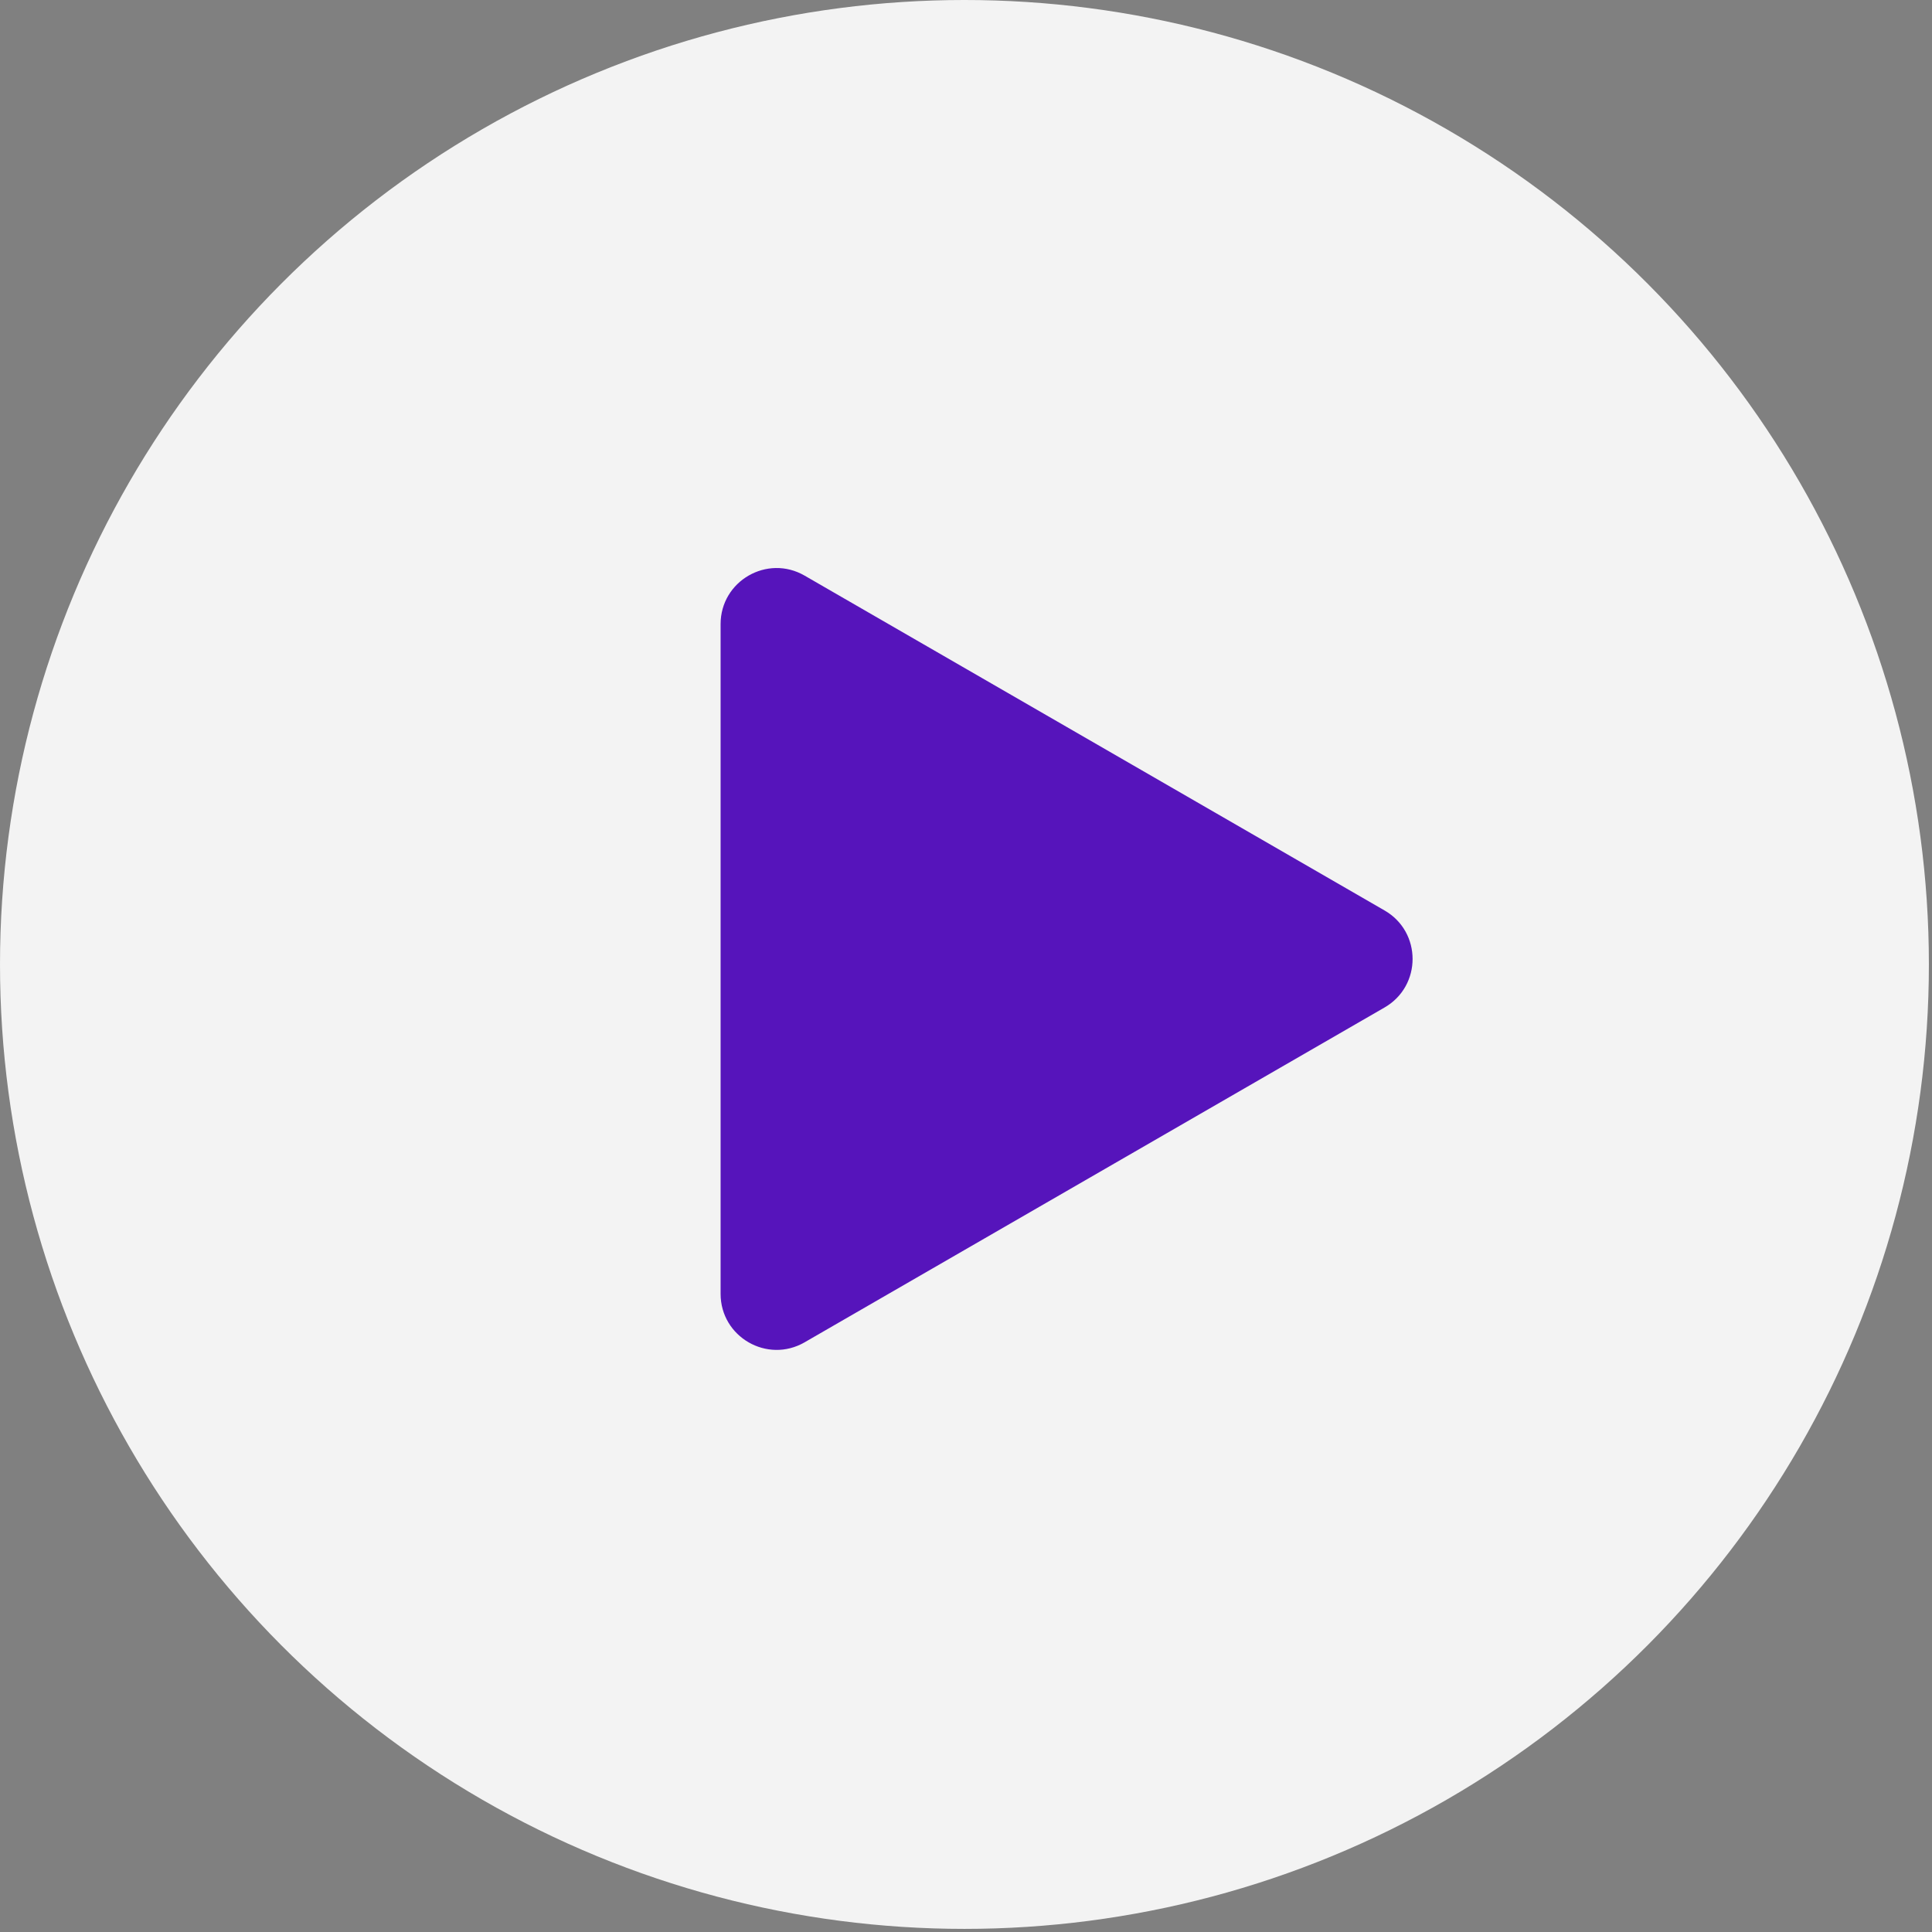
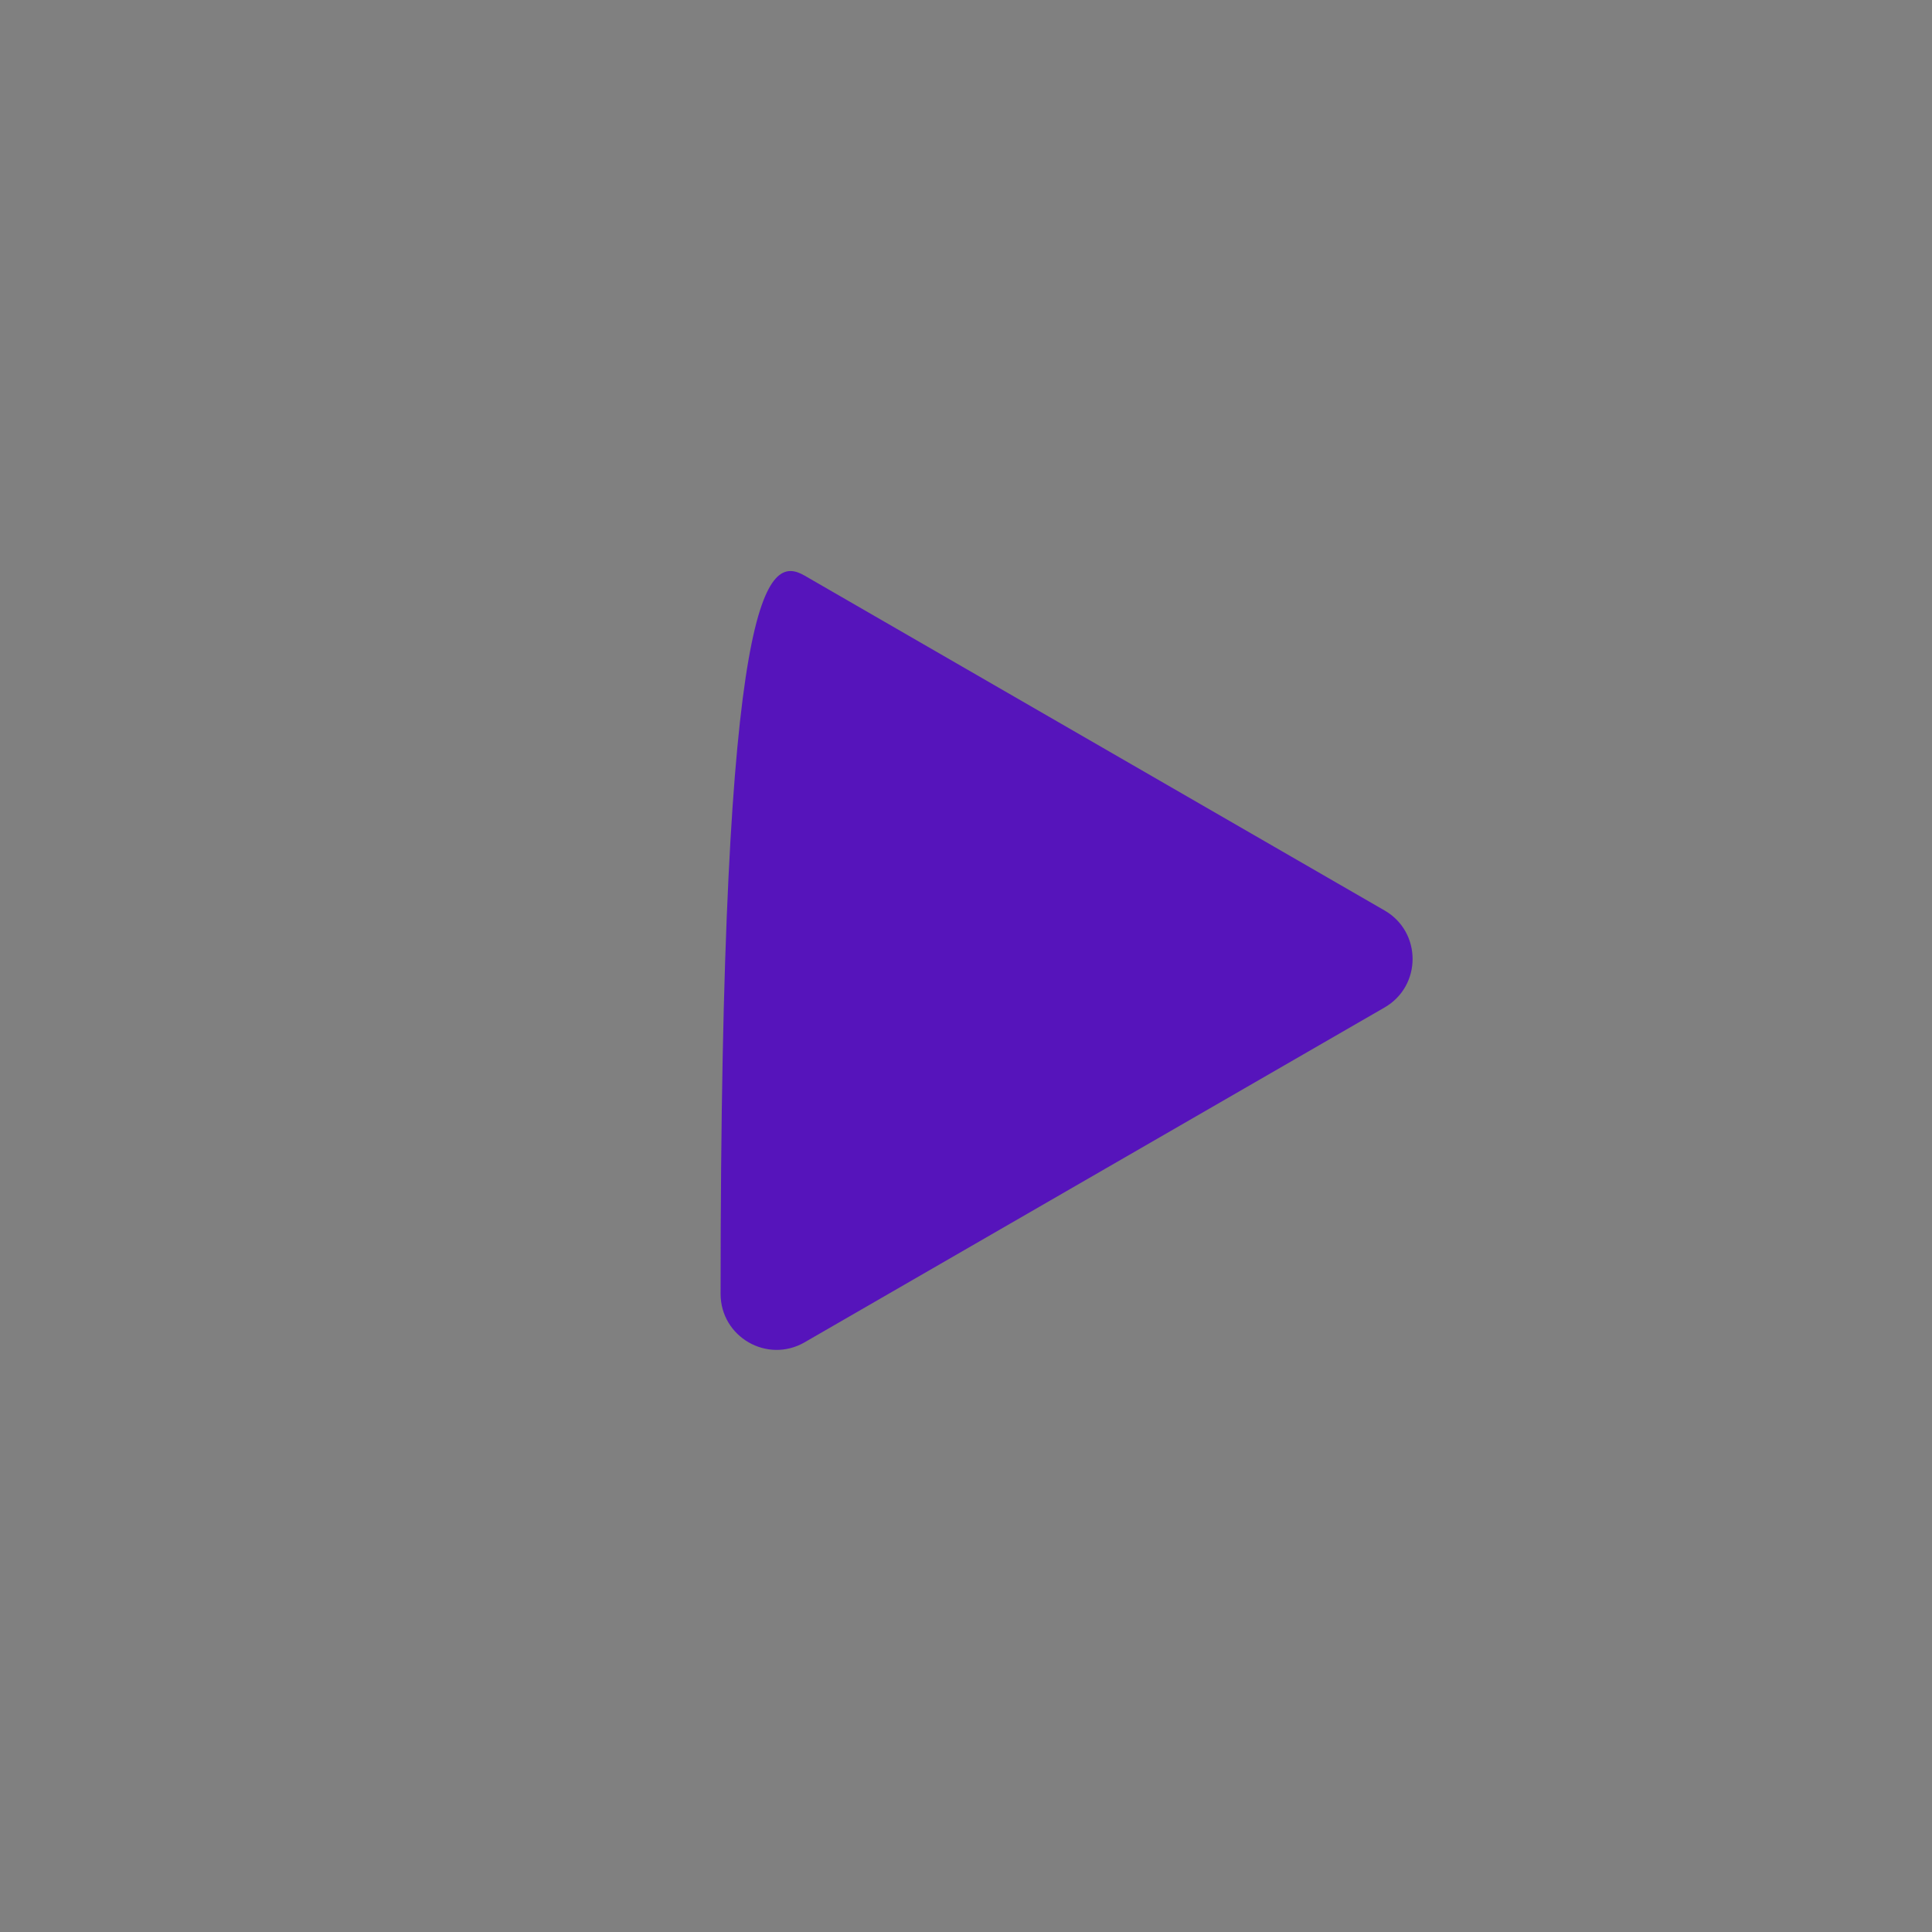
<svg xmlns="http://www.w3.org/2000/svg" width="138" height="138" viewBox="0 0 138 138" fill="none">
  <rect x="0" y="0" width="138" height="138" fill="#808080" stroke="none" />
  <g id="Group 71480">
-     <circle id="Ellipse 82" cx="68.889" cy="68.889" r="68.889" fill="white" fill-opacity="0.9" />
-     <path id="Polygon 1" d="M98.899 65.034C101.566 66.573 101.566 70.422 98.899 71.962L57.471 95.88C54.804 97.42 51.471 95.496 51.471 92.416L51.471 44.579C51.471 41.5 54.804 39.575 57.471 41.115L98.899 65.034Z" fill="#5614BB" />
+     <path id="Polygon 1" d="M98.899 65.034C101.566 66.573 101.566 70.422 98.899 71.962L57.471 95.88C54.804 97.42 51.471 95.496 51.471 92.416C51.471 41.5 54.804 39.575 57.471 41.115L98.899 65.034Z" fill="#5614BB" />
  </g>
</svg>